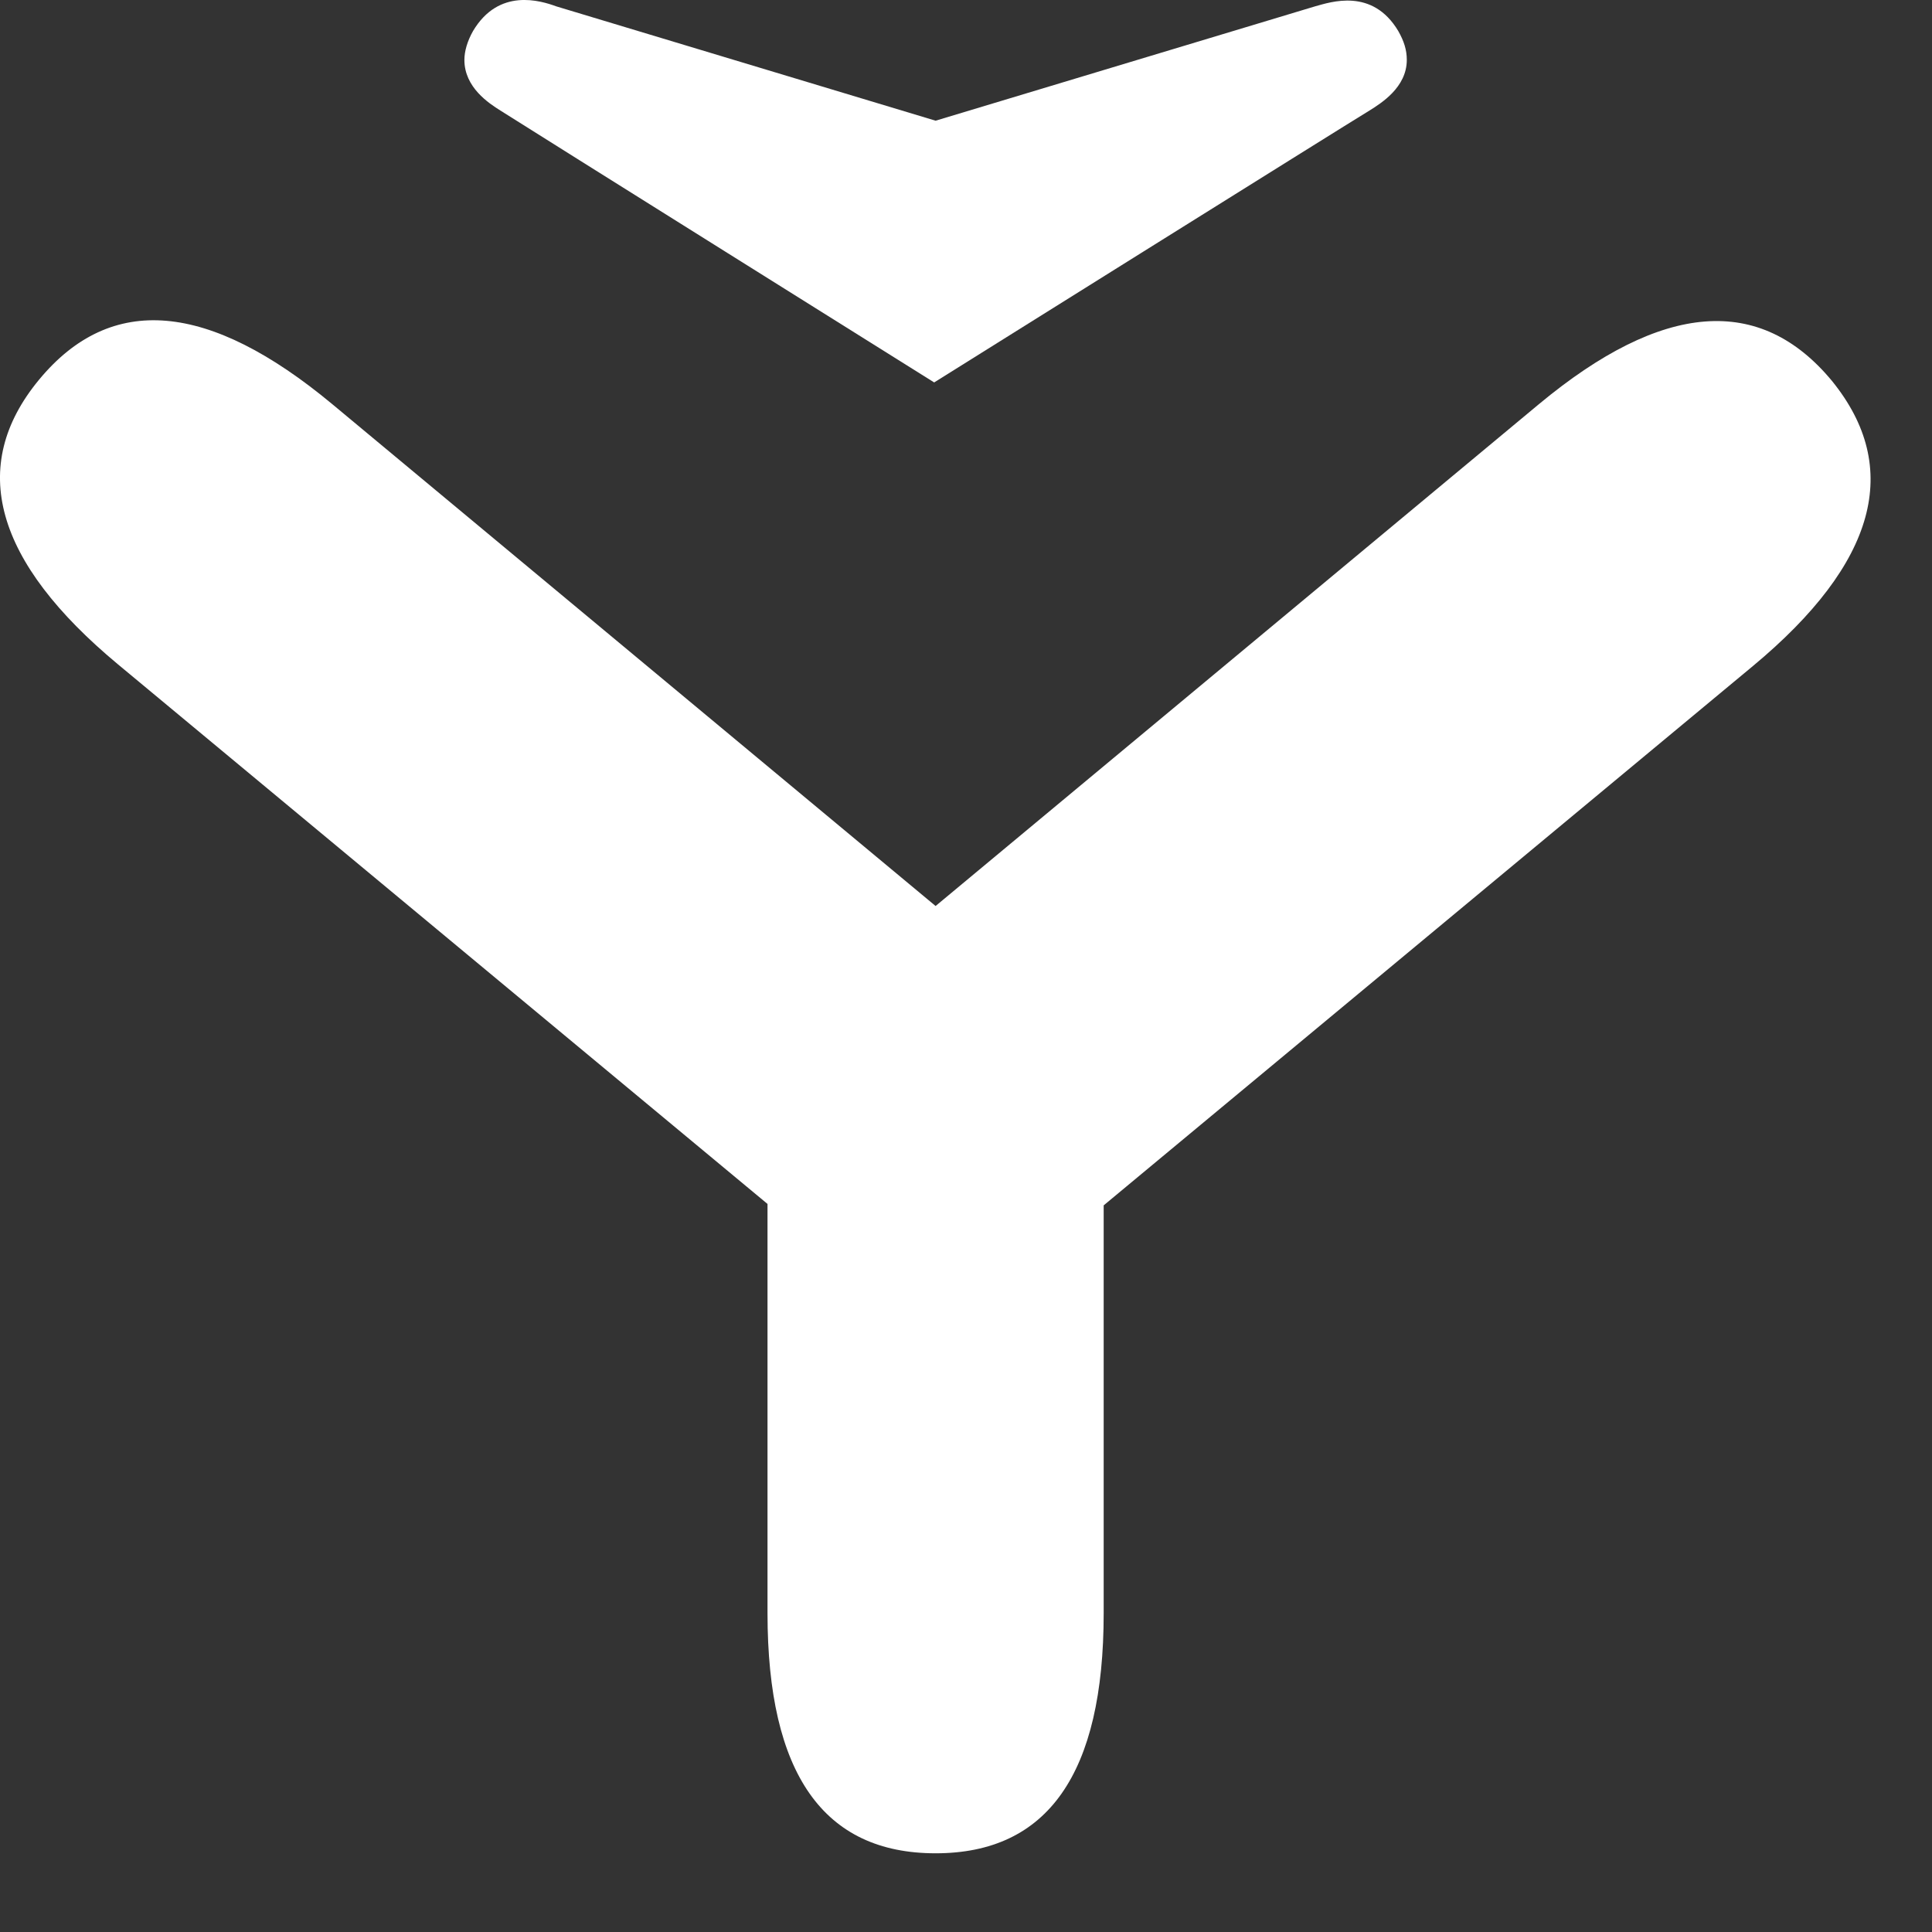
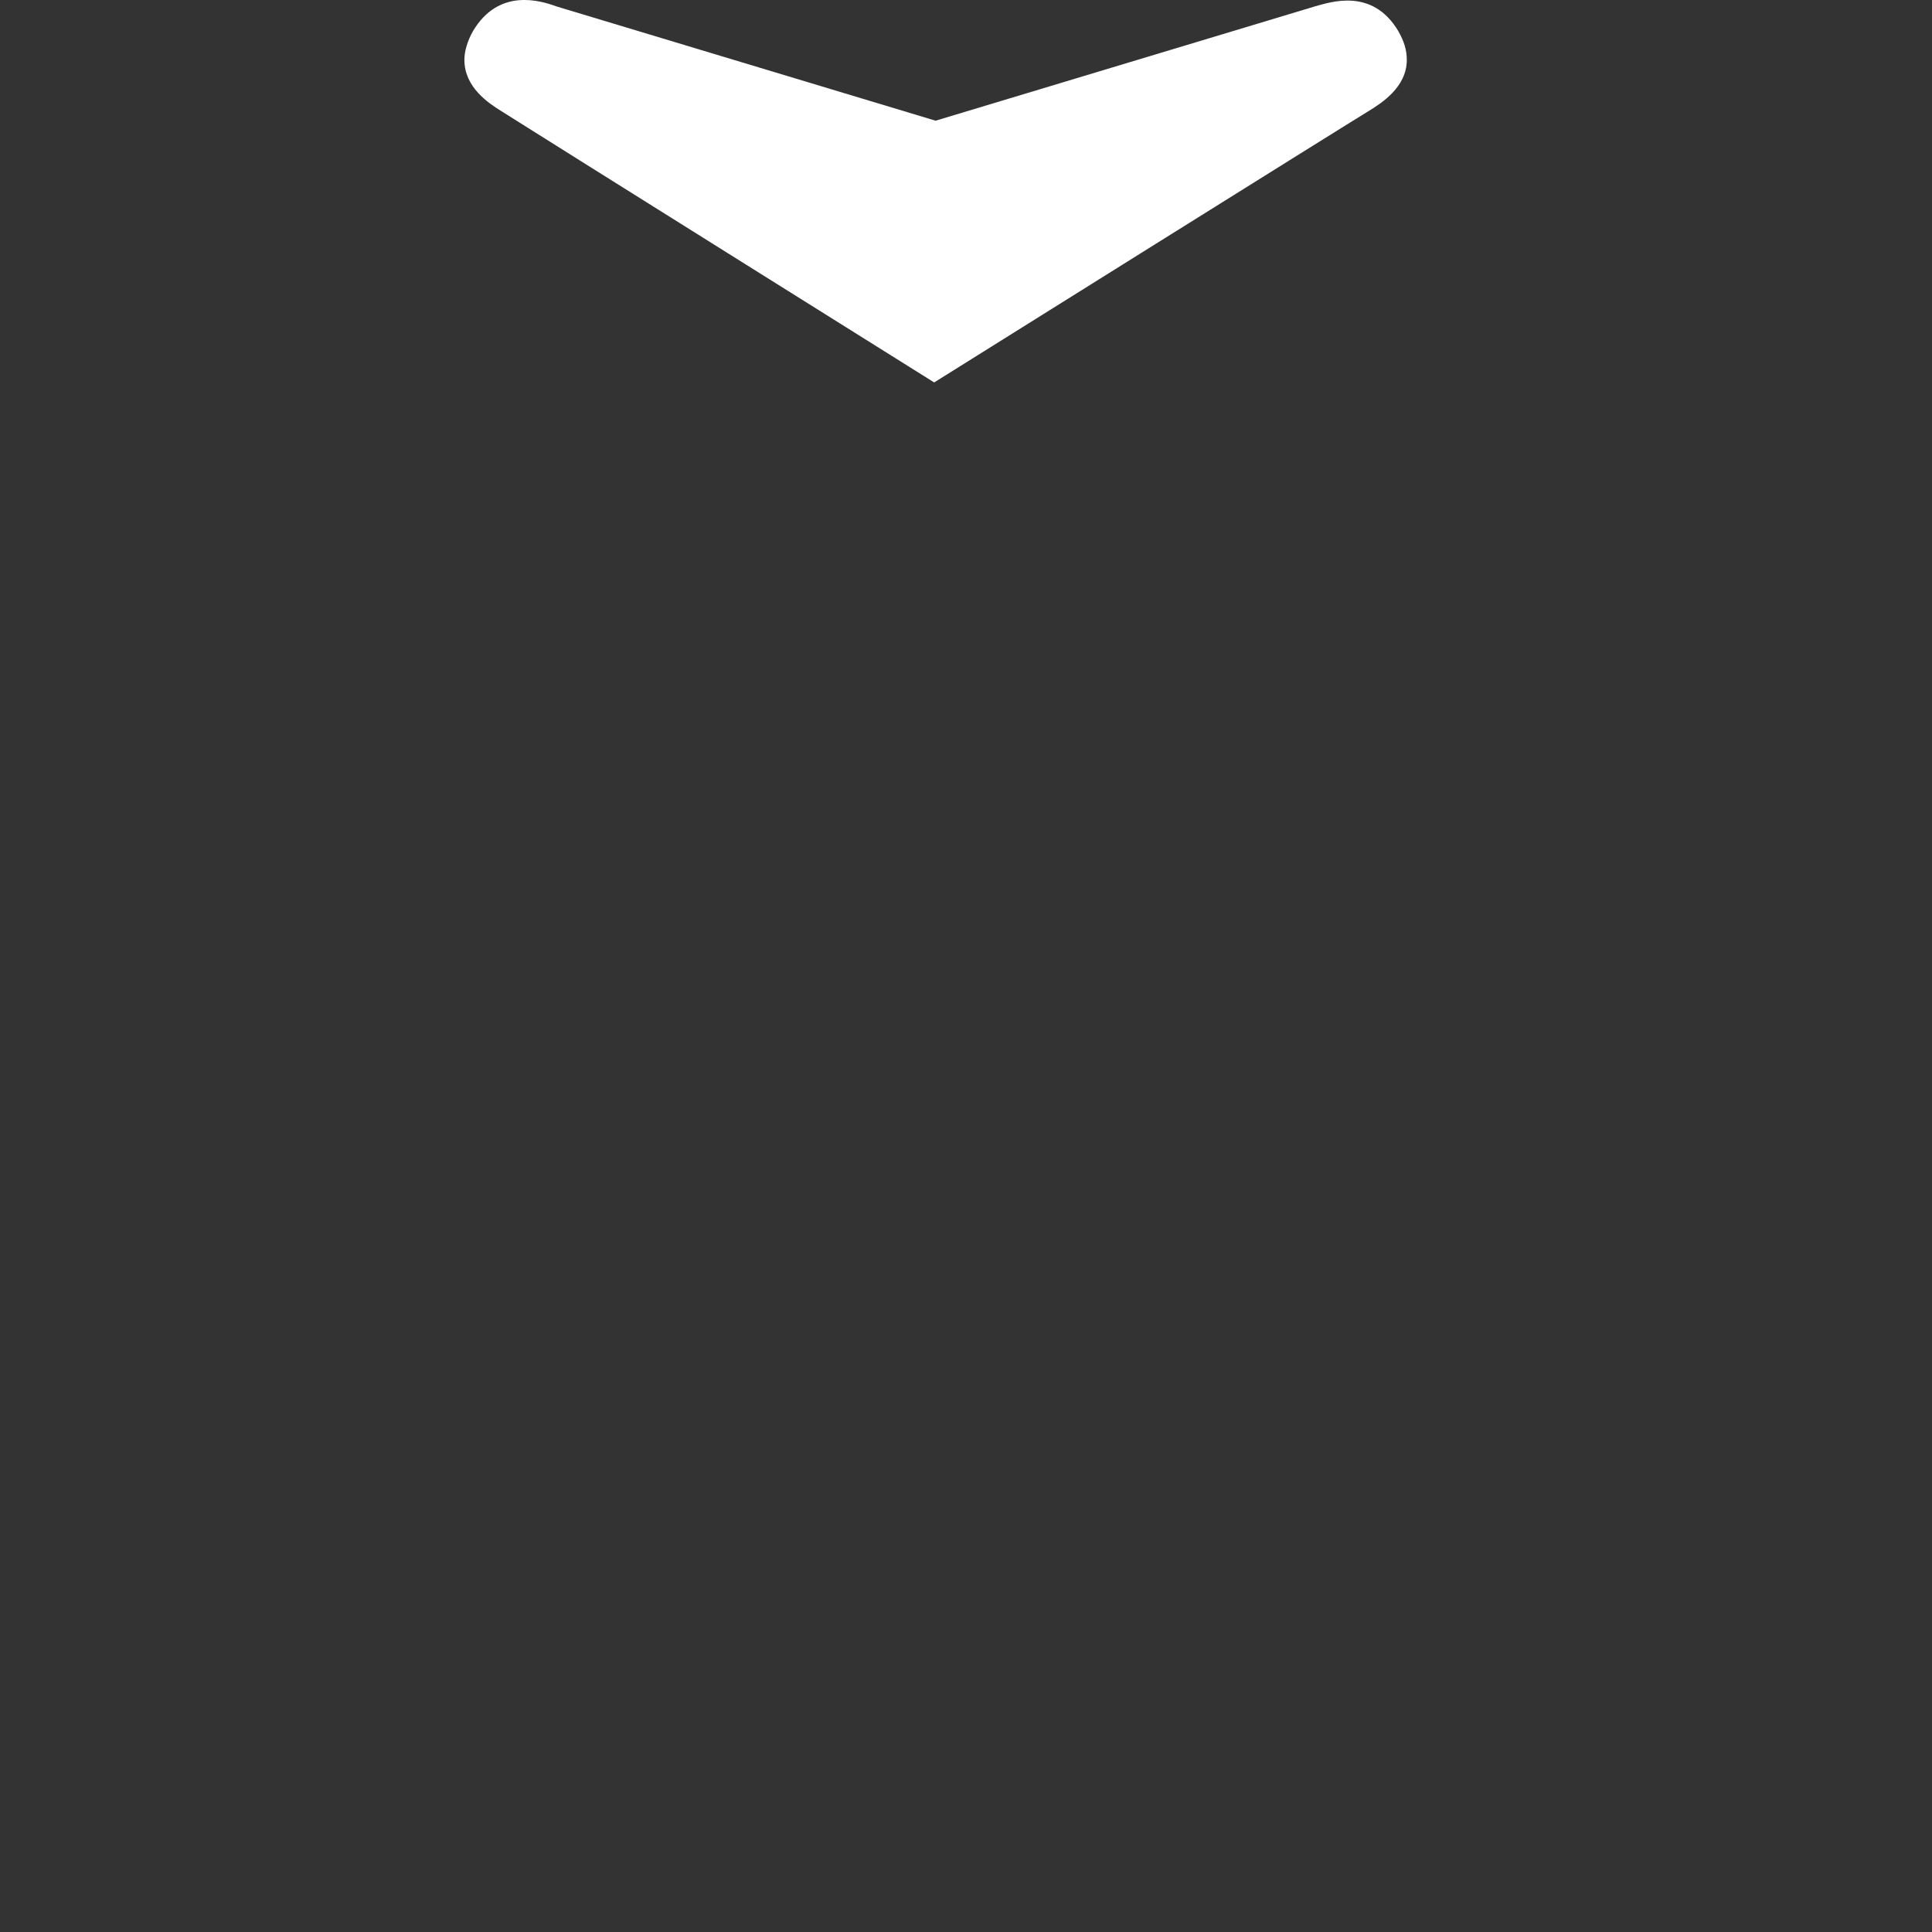
<svg xmlns="http://www.w3.org/2000/svg" width="19" height="19" viewBox="0 0 19 19" fill="none">
  <rect x="0" y="0" width="19" height="19" fill="#333333" stroke="none" />
-   <path d="M15.135 3.974L9.201 8.91L3.267 3.974C2.052 2.965 1.092 2.879 0.385 3.733C-0.321 4.586 -0.053 5.525 1.162 6.535L7.548 11.84V15.865C7.548 17.444 8.099 18.226 9.201 18.226C10.303 18.226 10.854 17.444 10.854 15.865V11.854L17.24 6.549C18.455 5.539 18.709 4.6 18.017 3.747C17.311 2.893 16.35 2.965 15.135 3.974Z" fill="white" />
  <path d="M4.921 1.087C5.189 1.258 9.187 3.761 9.187 3.761C9.187 3.761 13.256 1.215 13.468 1.087C13.581 1.016 13.835 0.86 13.835 0.589C13.835 0.49 13.807 0.404 13.751 0.305C13.496 -0.122 13.087 0.02 12.931 0.063L9.201 1.187L5.472 0.063C5.316 0.006 4.906 -0.122 4.652 0.305C4.596 0.404 4.567 0.504 4.567 0.589C4.567 0.86 4.808 1.016 4.921 1.087Z" fill="white" />
</svg>